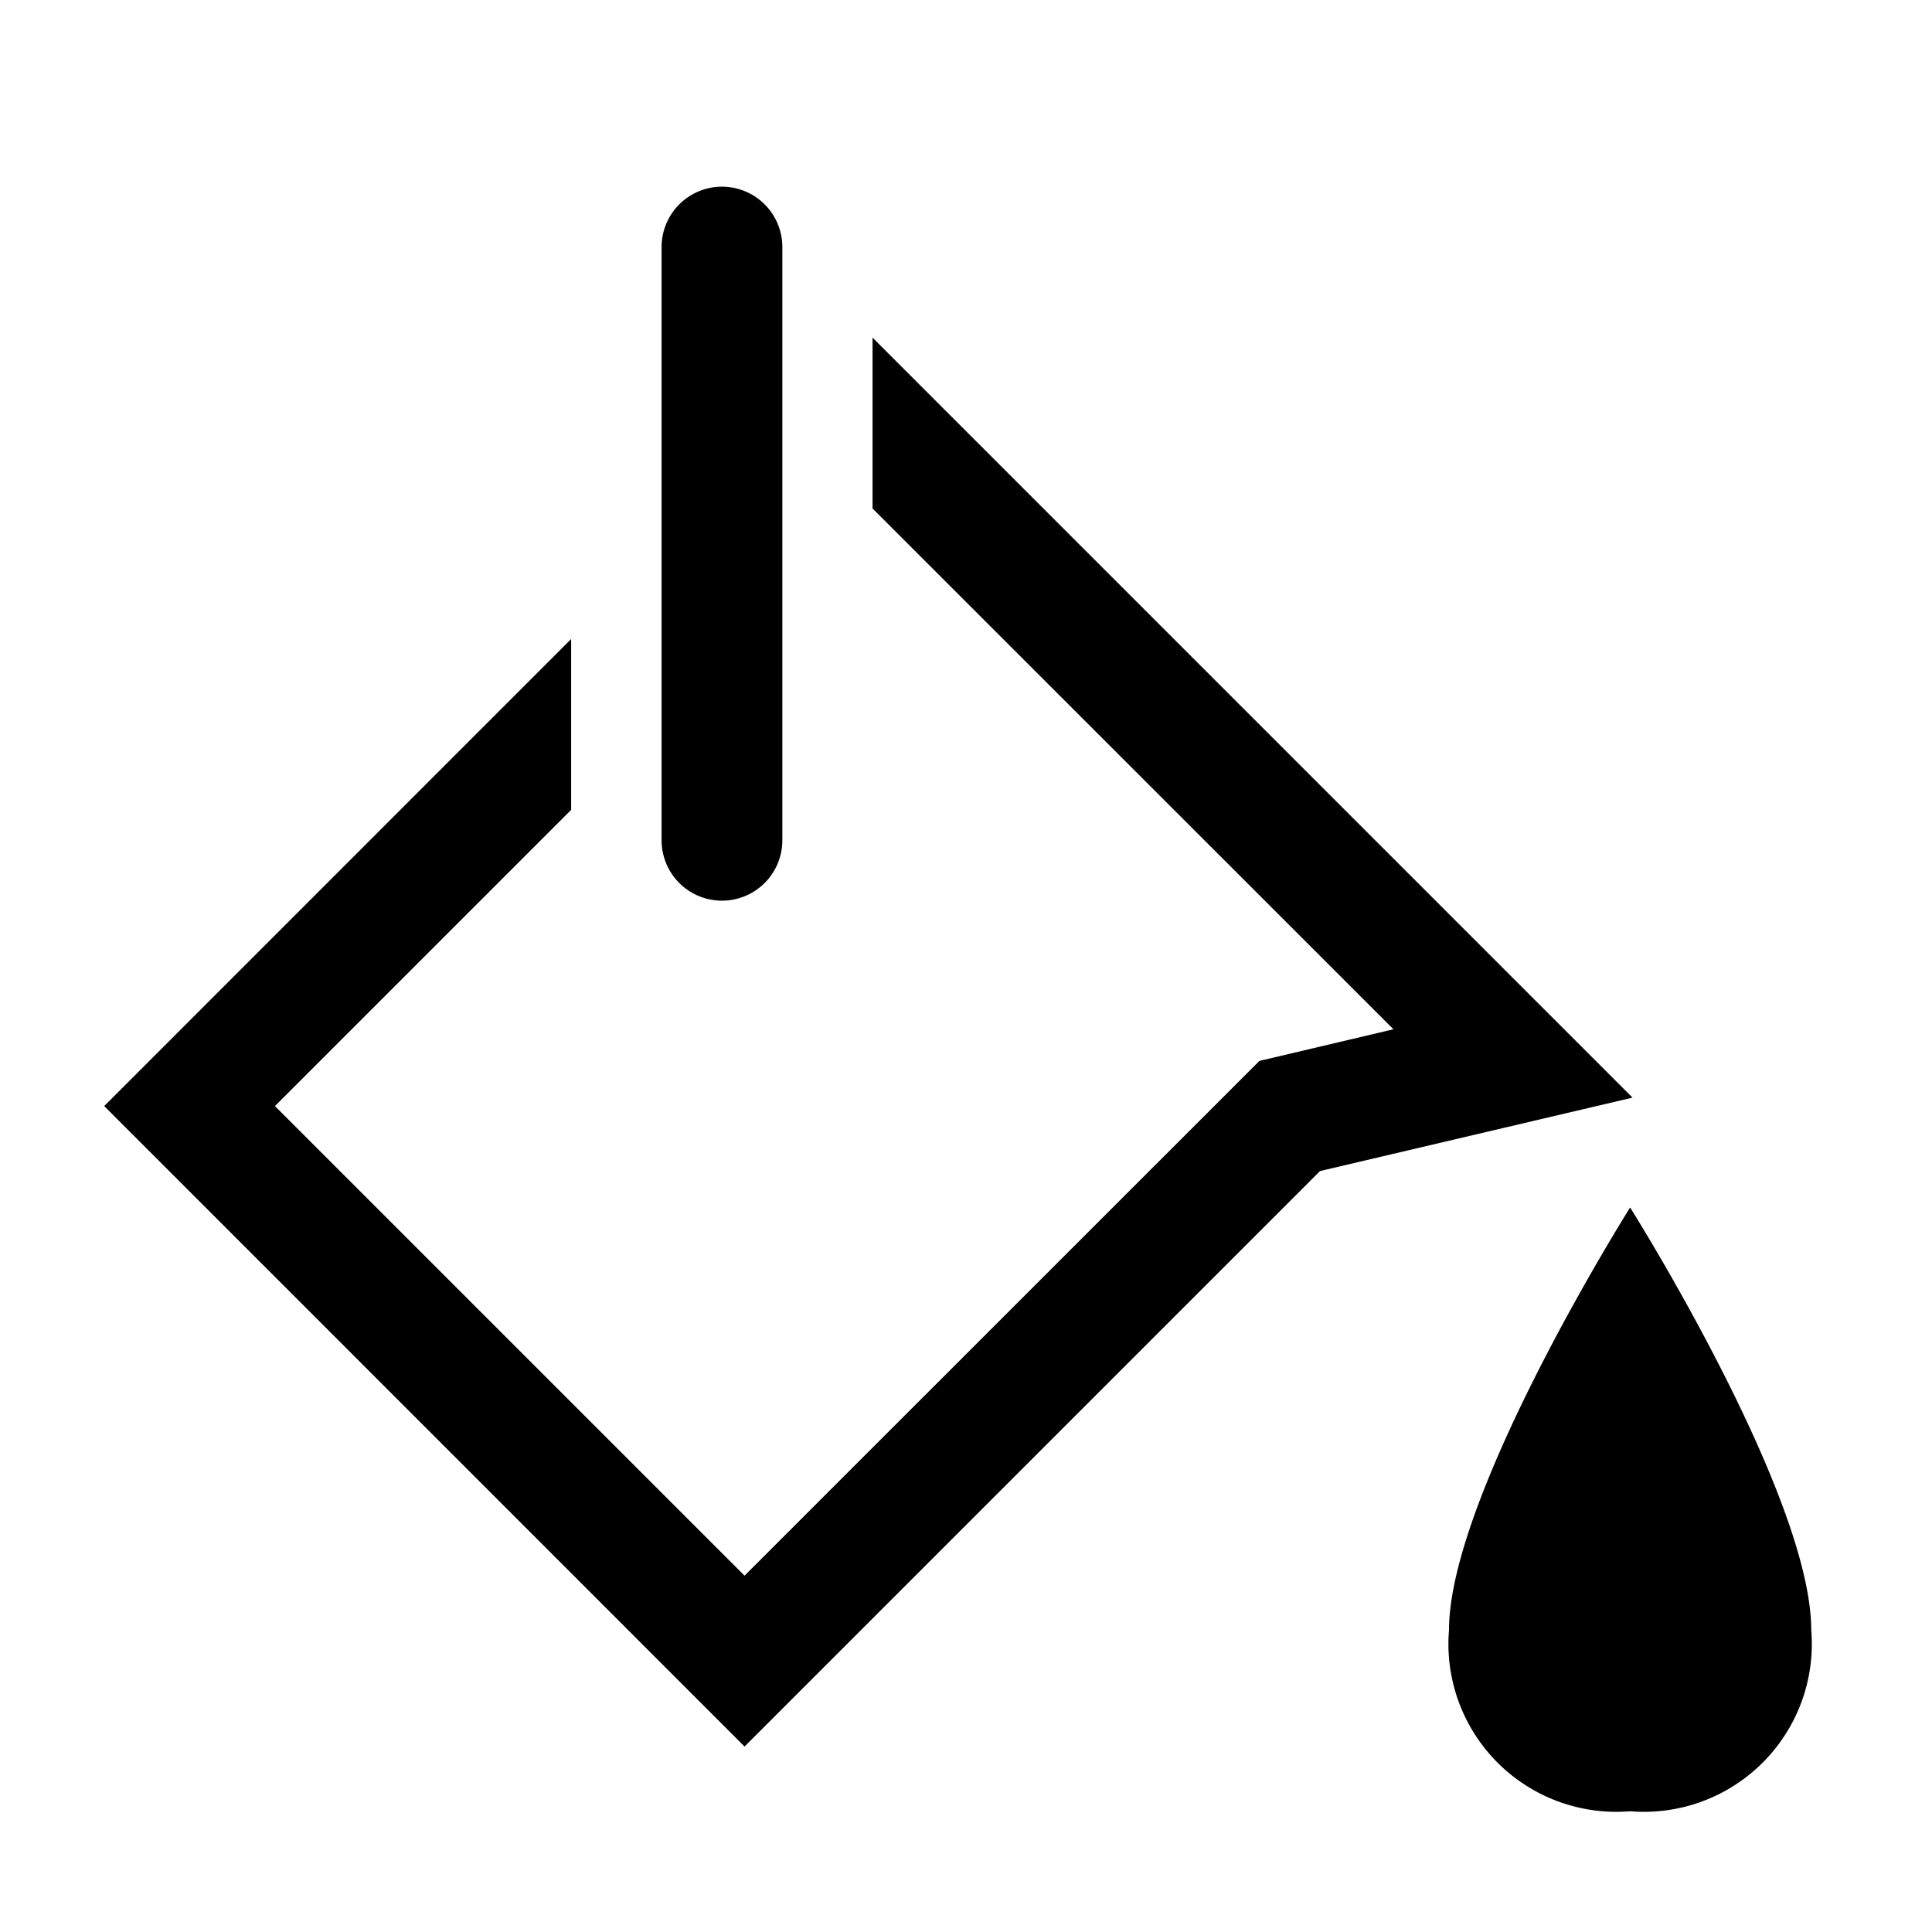
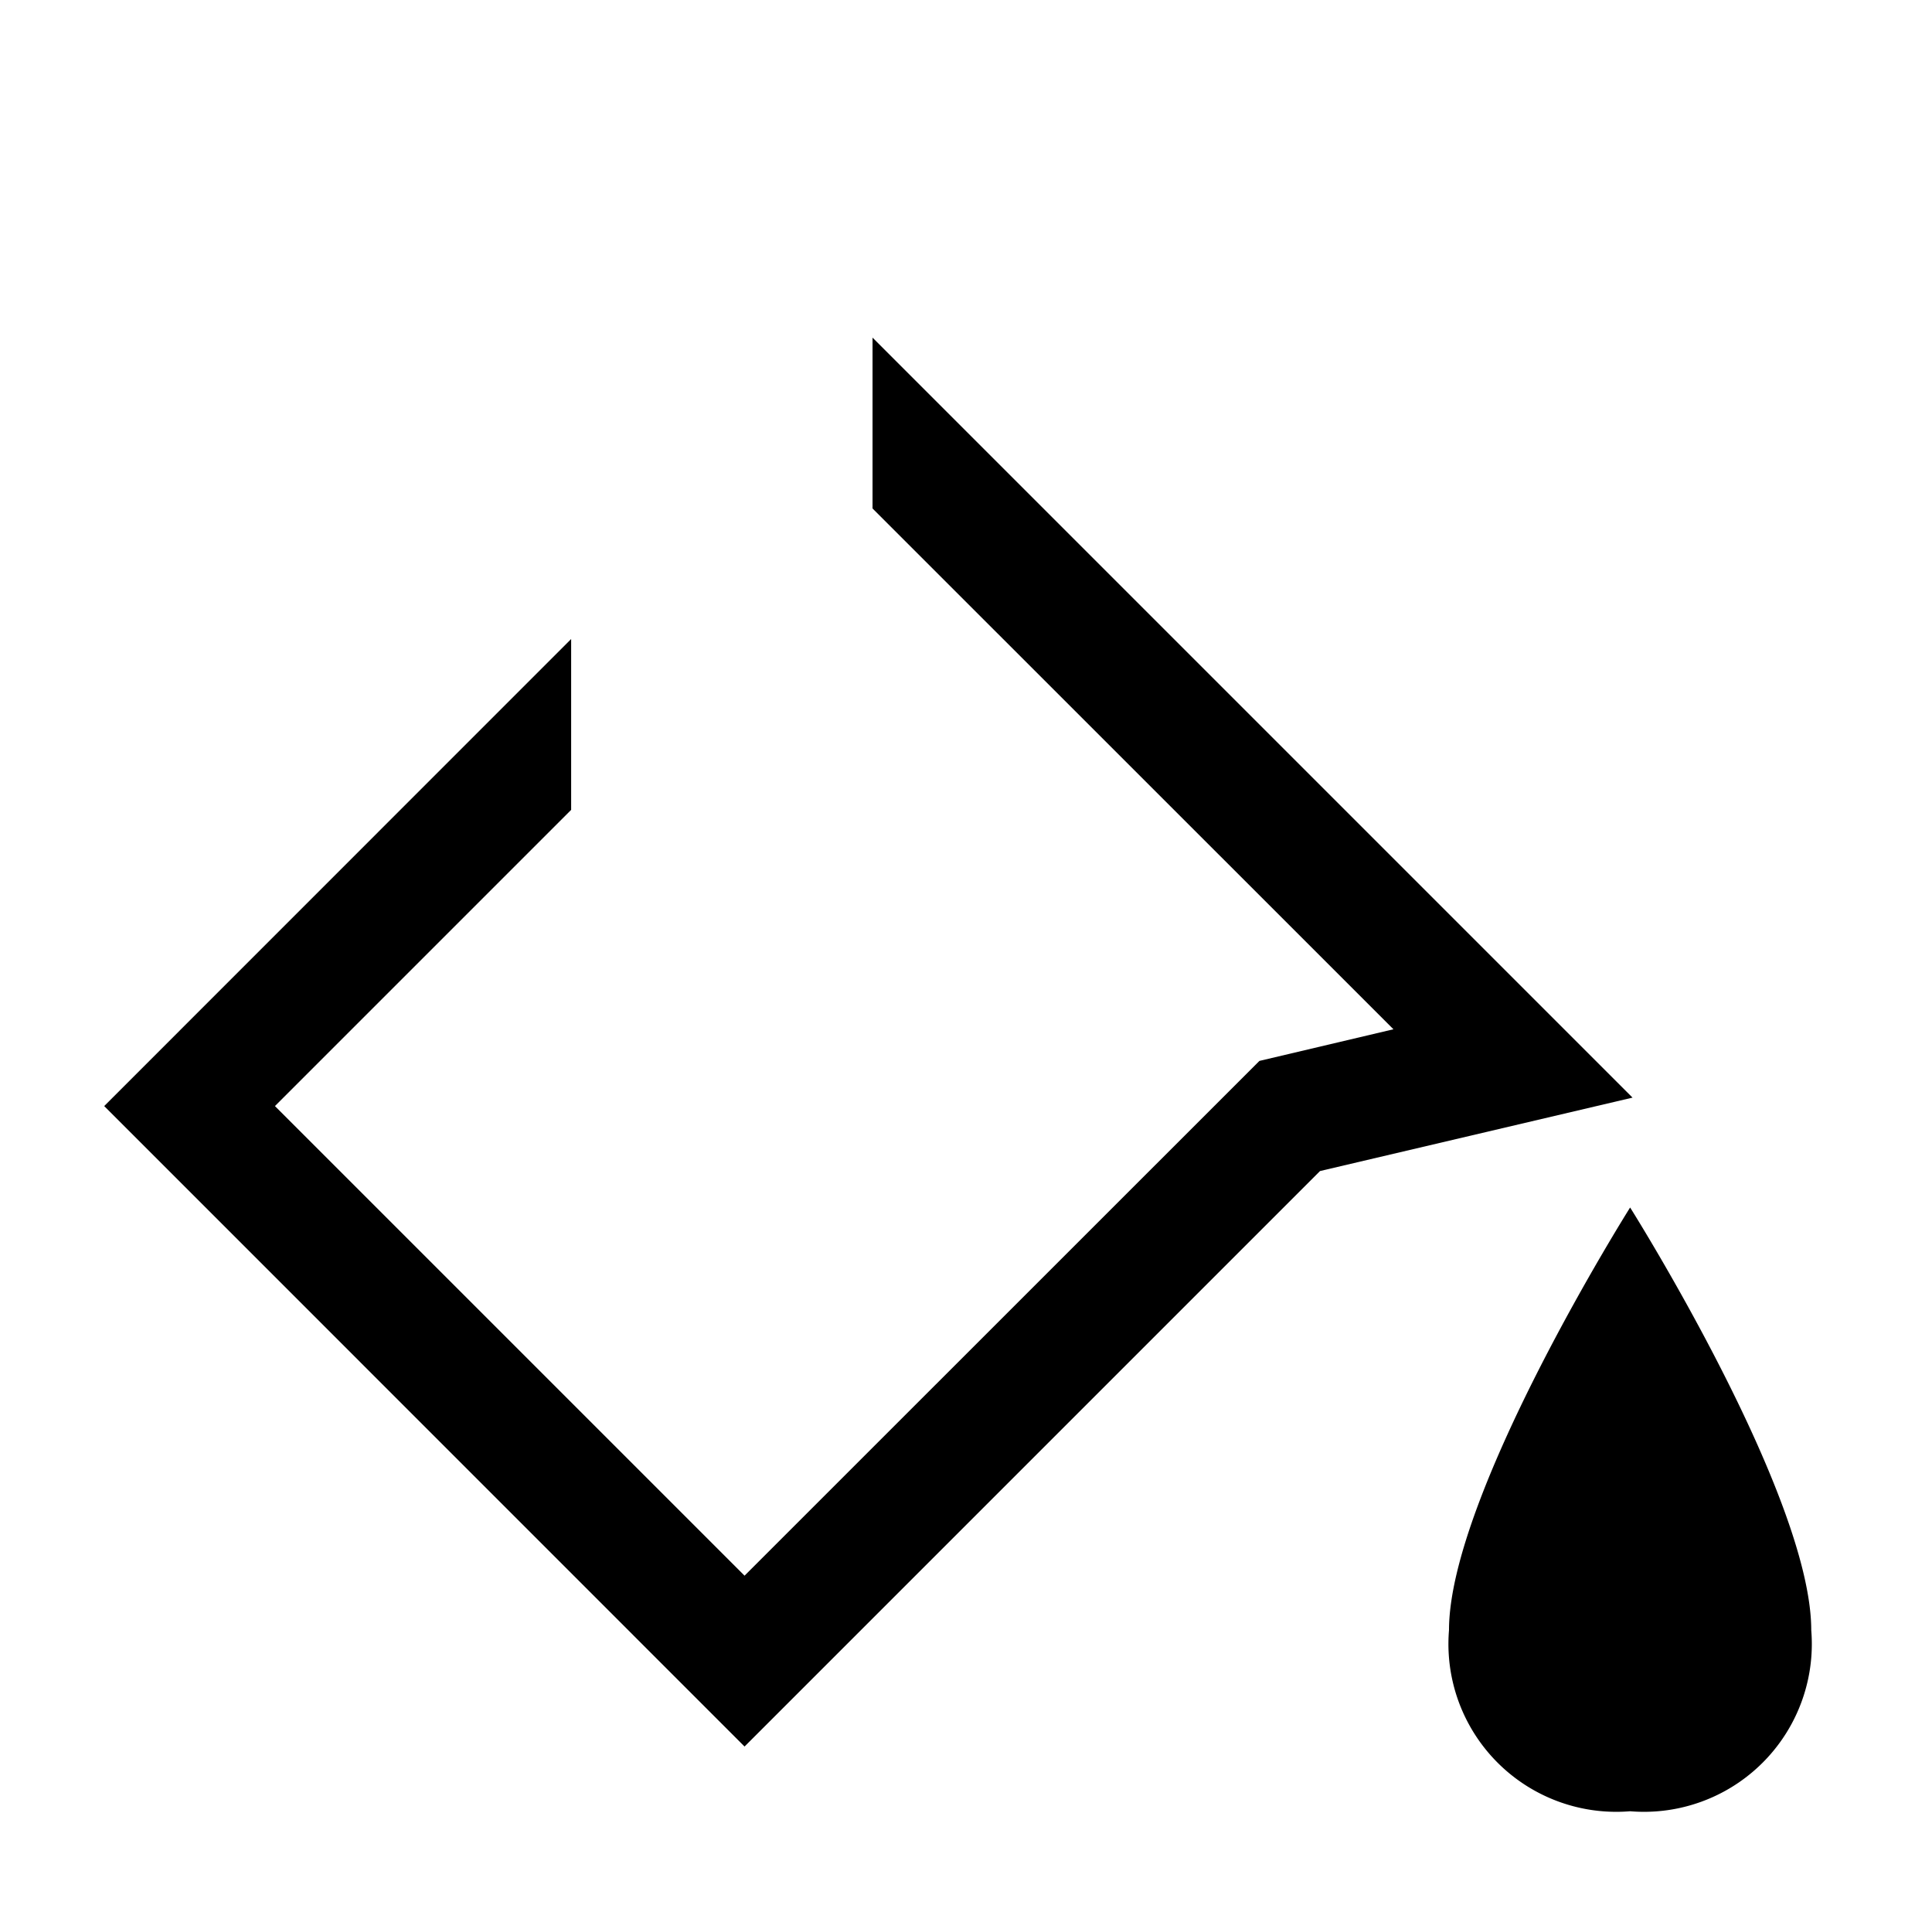
<svg xmlns="http://www.w3.org/2000/svg" id="root" version="1.1" viewBox="0 0 16 16">
  <path d="M 15 13.5 A 1.39 1.39 0 0 1 13.5 15 1.39 1.39 0 0 1 12 13.5 c 0 -1.12 1.5 -3.5 1.5 -3.5 S 15 12.38 15 13.5 Z" />
  <polygon points="7.226 2.796 7.226 4.211 11.54 8.524 10.43 8.786 6.166 13.049 2.277 9.16 4.73 6.707 4.73 5.292 0.863 9.16 6.166 14.464 10.932 9.698 13.52 9.09 7.226 2.796" />
-   <path d="M 5.979 7.459 a.5.5 0 0 1 -0.5 -0.5 V 2.046 a 0.5 0.5 0 0 1 1 0 V 6.959 A 0.5 0.5 0 0 1 5.979 7.459 Z" />
</svg>